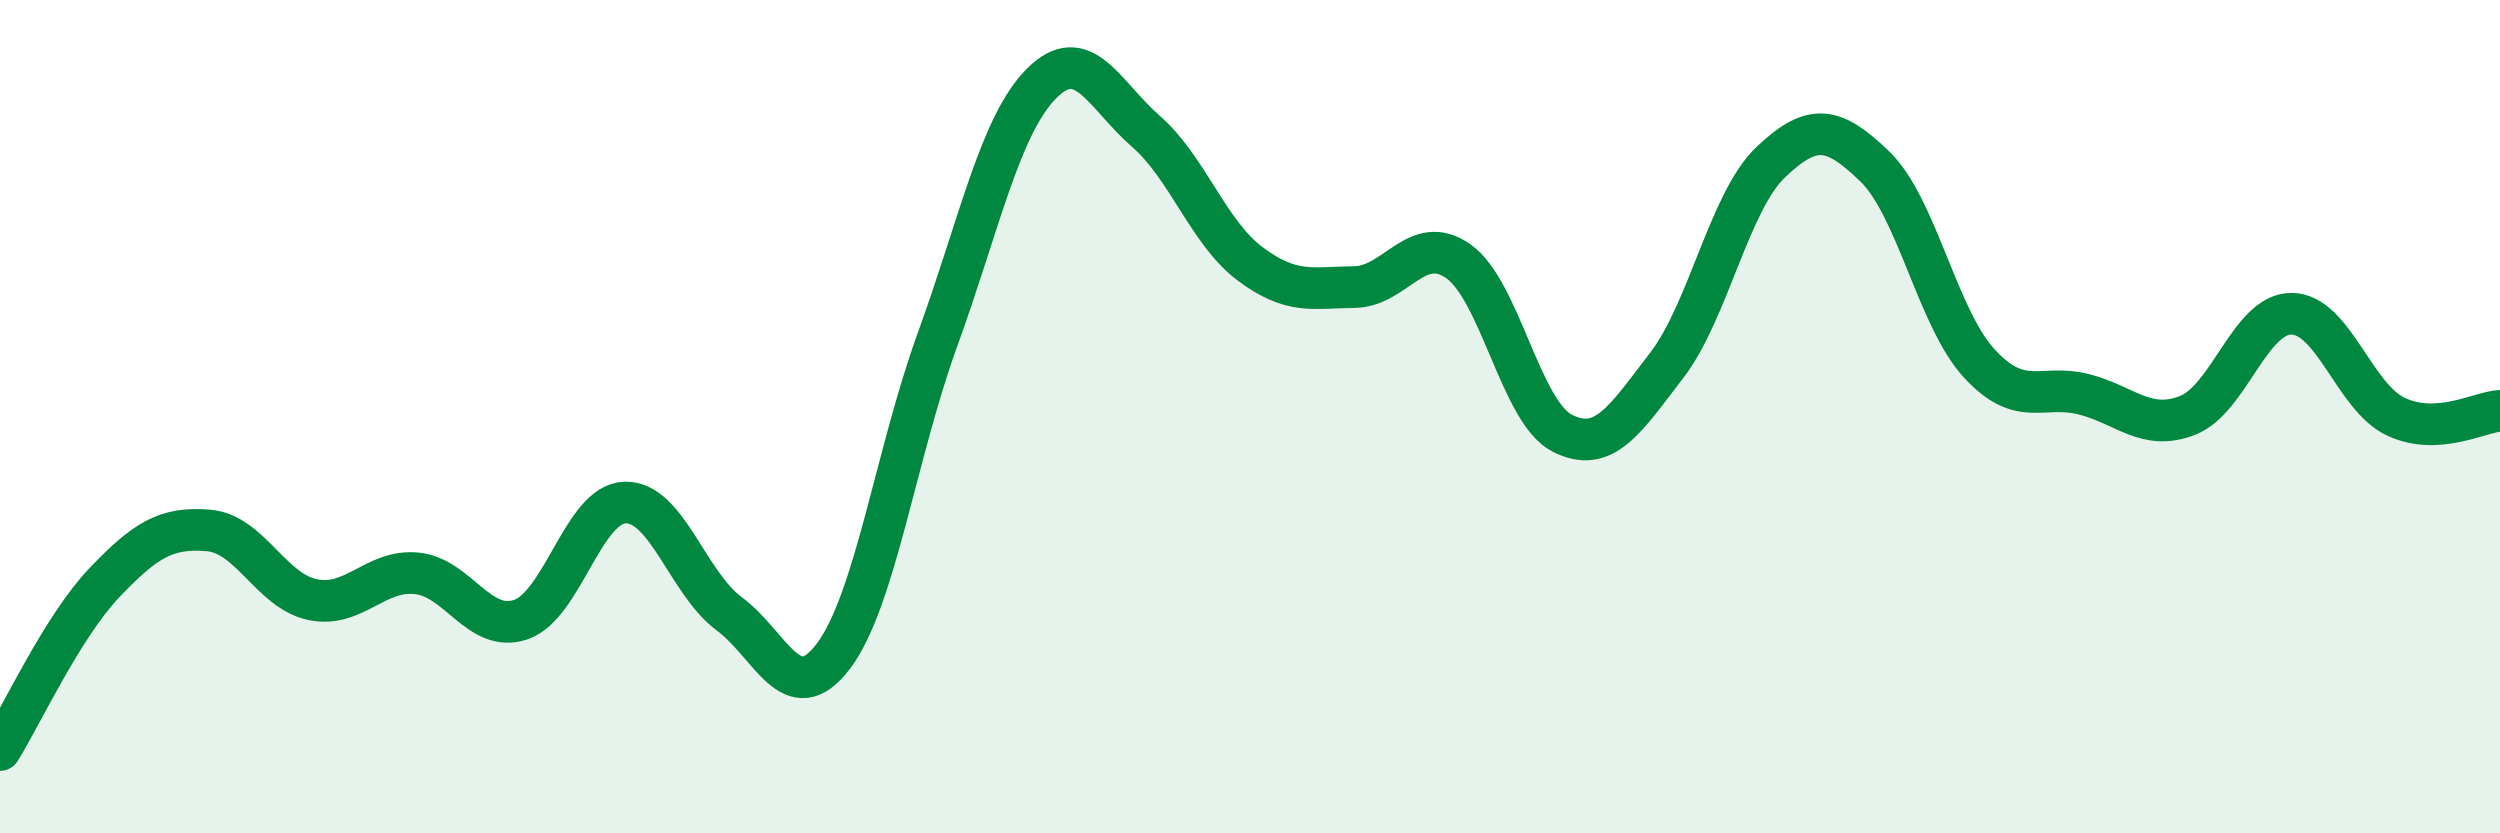
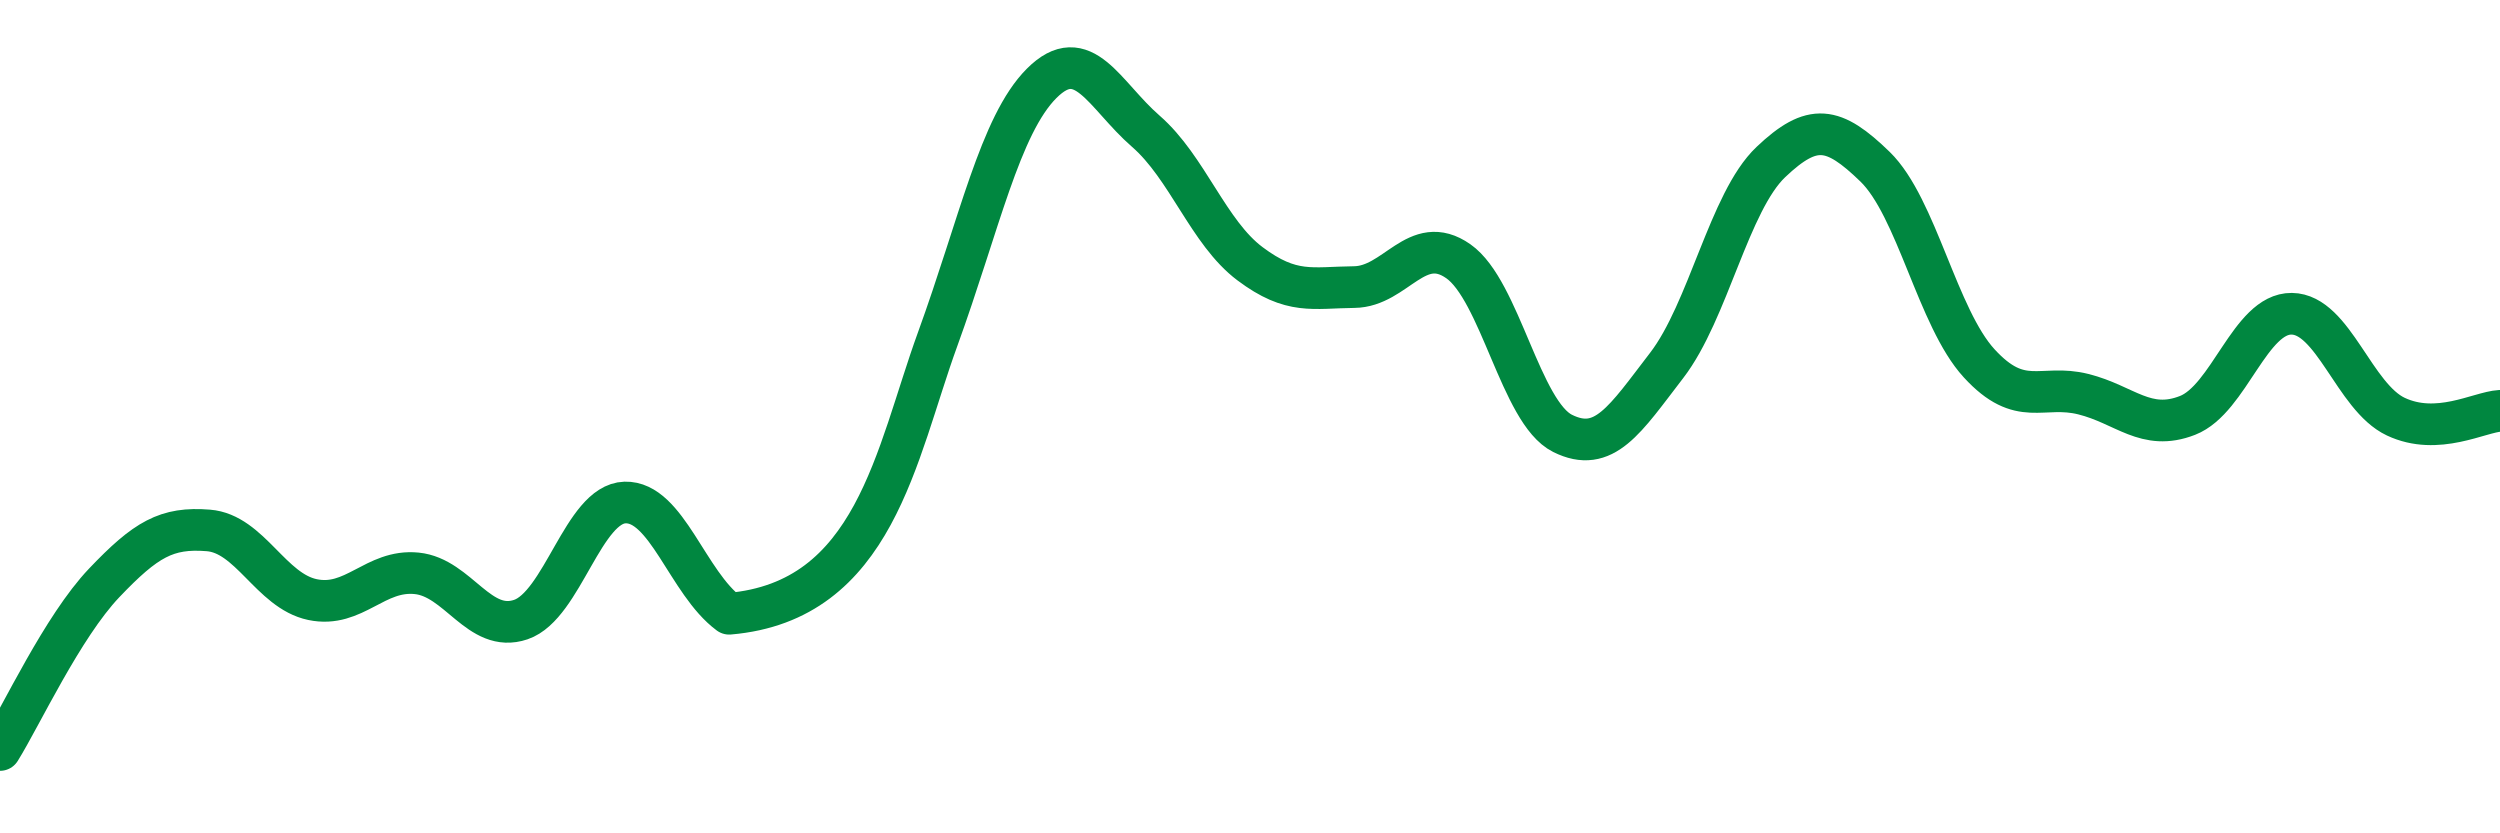
<svg xmlns="http://www.w3.org/2000/svg" width="60" height="20" viewBox="0 0 60 20">
-   <path d="M 0,18 C 0.5,17.2 1.5,15.04 2.5,13.99 C 3.5,12.94 4,12.65 5,12.73 C 6,12.81 6.5,14.18 7.5,14.39 C 8.5,14.6 9,13.66 10,13.76 C 11,13.86 11.5,15.21 12.5,14.87 C 13.5,14.53 14,12.09 15,12.06 C 16,12.03 16.5,13.99 17.5,14.73 C 18.5,15.47 19,17.07 20,15.75 C 21,14.43 21.5,10.9 22.5,8.15 C 23.5,5.4 24,3 25,2 C 26,1 26.5,2.28 27.5,3.15 C 28.5,4.02 29,5.58 30,6.33 C 31,7.08 31.5,6.9 32.5,6.89 C 33.5,6.88 34,5.57 35,6.27 C 36,6.97 36.5,9.9 37.5,10.4 C 38.5,10.9 39,10.07 40,8.77 C 41,7.47 41.5,4.84 42.5,3.89 C 43.5,2.94 44,3.03 45,4 C 46,4.97 46.5,7.63 47.5,8.72 C 48.5,9.81 49,9.21 50,9.46 C 51,9.71 51.5,10.36 52.5,9.97 C 53.5,9.58 54,7.52 55,7.53 C 56,7.54 56.5,9.53 57.5,10 C 58.5,10.47 59.5,9.89 60,9.86L60 20L0 20Z" fill="#008740" opacity="0.1" stroke-linecap="round" stroke-linejoin="round" />
-   <path d="M 0,18 C 0.5,17.2 1.5,15.04 2.5,13.99 C 3.5,12.94 4,12.65 5,12.73 C 6,12.81 6.5,14.18 7.5,14.39 C 8.5,14.6 9,13.66 10,13.76 C 11,13.86 11.5,15.21 12.5,14.87 C 13.5,14.53 14,12.09 15,12.06 C 16,12.03 16.5,13.99 17.5,14.73 C 18.5,15.47 19,17.07 20,15.75 C 21,14.43 21.5,10.9 22.5,8.15 C 23.5,5.4 24,3 25,2 C 26,1 26.5,2.28 27.5,3.15 C 28.5,4.02 29,5.58 30,6.33 C 31,7.08 31.5,6.9 32.5,6.89 C 33.5,6.88 34,5.57 35,6.27 C 36,6.97 36.5,9.9 37.5,10.4 C 38.5,10.9 39,10.07 40,8.77 C 41,7.47 41.5,4.84 42.5,3.89 C 43.5,2.94 44,3.03 45,4 C 46,4.97 46.5,7.63 47.5,8.72 C 48.5,9.81 49,9.21 50,9.46 C 51,9.71 51.5,10.36 52.5,9.97 C 53.5,9.58 54,7.52 55,7.53 C 56,7.54 56.5,9.53 57.5,10 C 58.5,10.47 59.5,9.89 60,9.86" stroke="#008740" stroke-width="1" fill="none" stroke-linecap="round" stroke-linejoin="round" />
+   <path d="M 0,18 C 0.5,17.2 1.5,15.04 2.5,13.99 C 3.5,12.94 4,12.65 5,12.73 C 6,12.81 6.5,14.18 7.5,14.39 C 8.5,14.6 9,13.66 10,13.76 C 11,13.86 11.5,15.21 12.5,14.87 C 13.5,14.53 14,12.09 15,12.06 C 16,12.03 16.5,13.99 17.5,14.73 C 21,14.43 21.5,10.9 22.5,8.15 C 23.5,5.4 24,3 25,2 C 26,1 26.5,2.28 27.5,3.15 C 28.5,4.02 29,5.58 30,6.33 C 31,7.08 31.5,6.9 32.5,6.89 C 33.5,6.88 34,5.57 35,6.27 C 36,6.97 36.5,9.9 37.5,10.4 C 38.5,10.9 39,10.07 40,8.77 C 41,7.47 41.5,4.84 42.5,3.89 C 43.5,2.94 44,3.03 45,4 C 46,4.97 46.5,7.63 47.5,8.72 C 48.5,9.81 49,9.21 50,9.46 C 51,9.71 51.5,10.36 52.5,9.97 C 53.5,9.58 54,7.52 55,7.53 C 56,7.54 56.5,9.53 57.5,10 C 58.5,10.47 59.5,9.89 60,9.86" stroke="#008740" stroke-width="1" fill="none" stroke-linecap="round" stroke-linejoin="round" />
</svg>